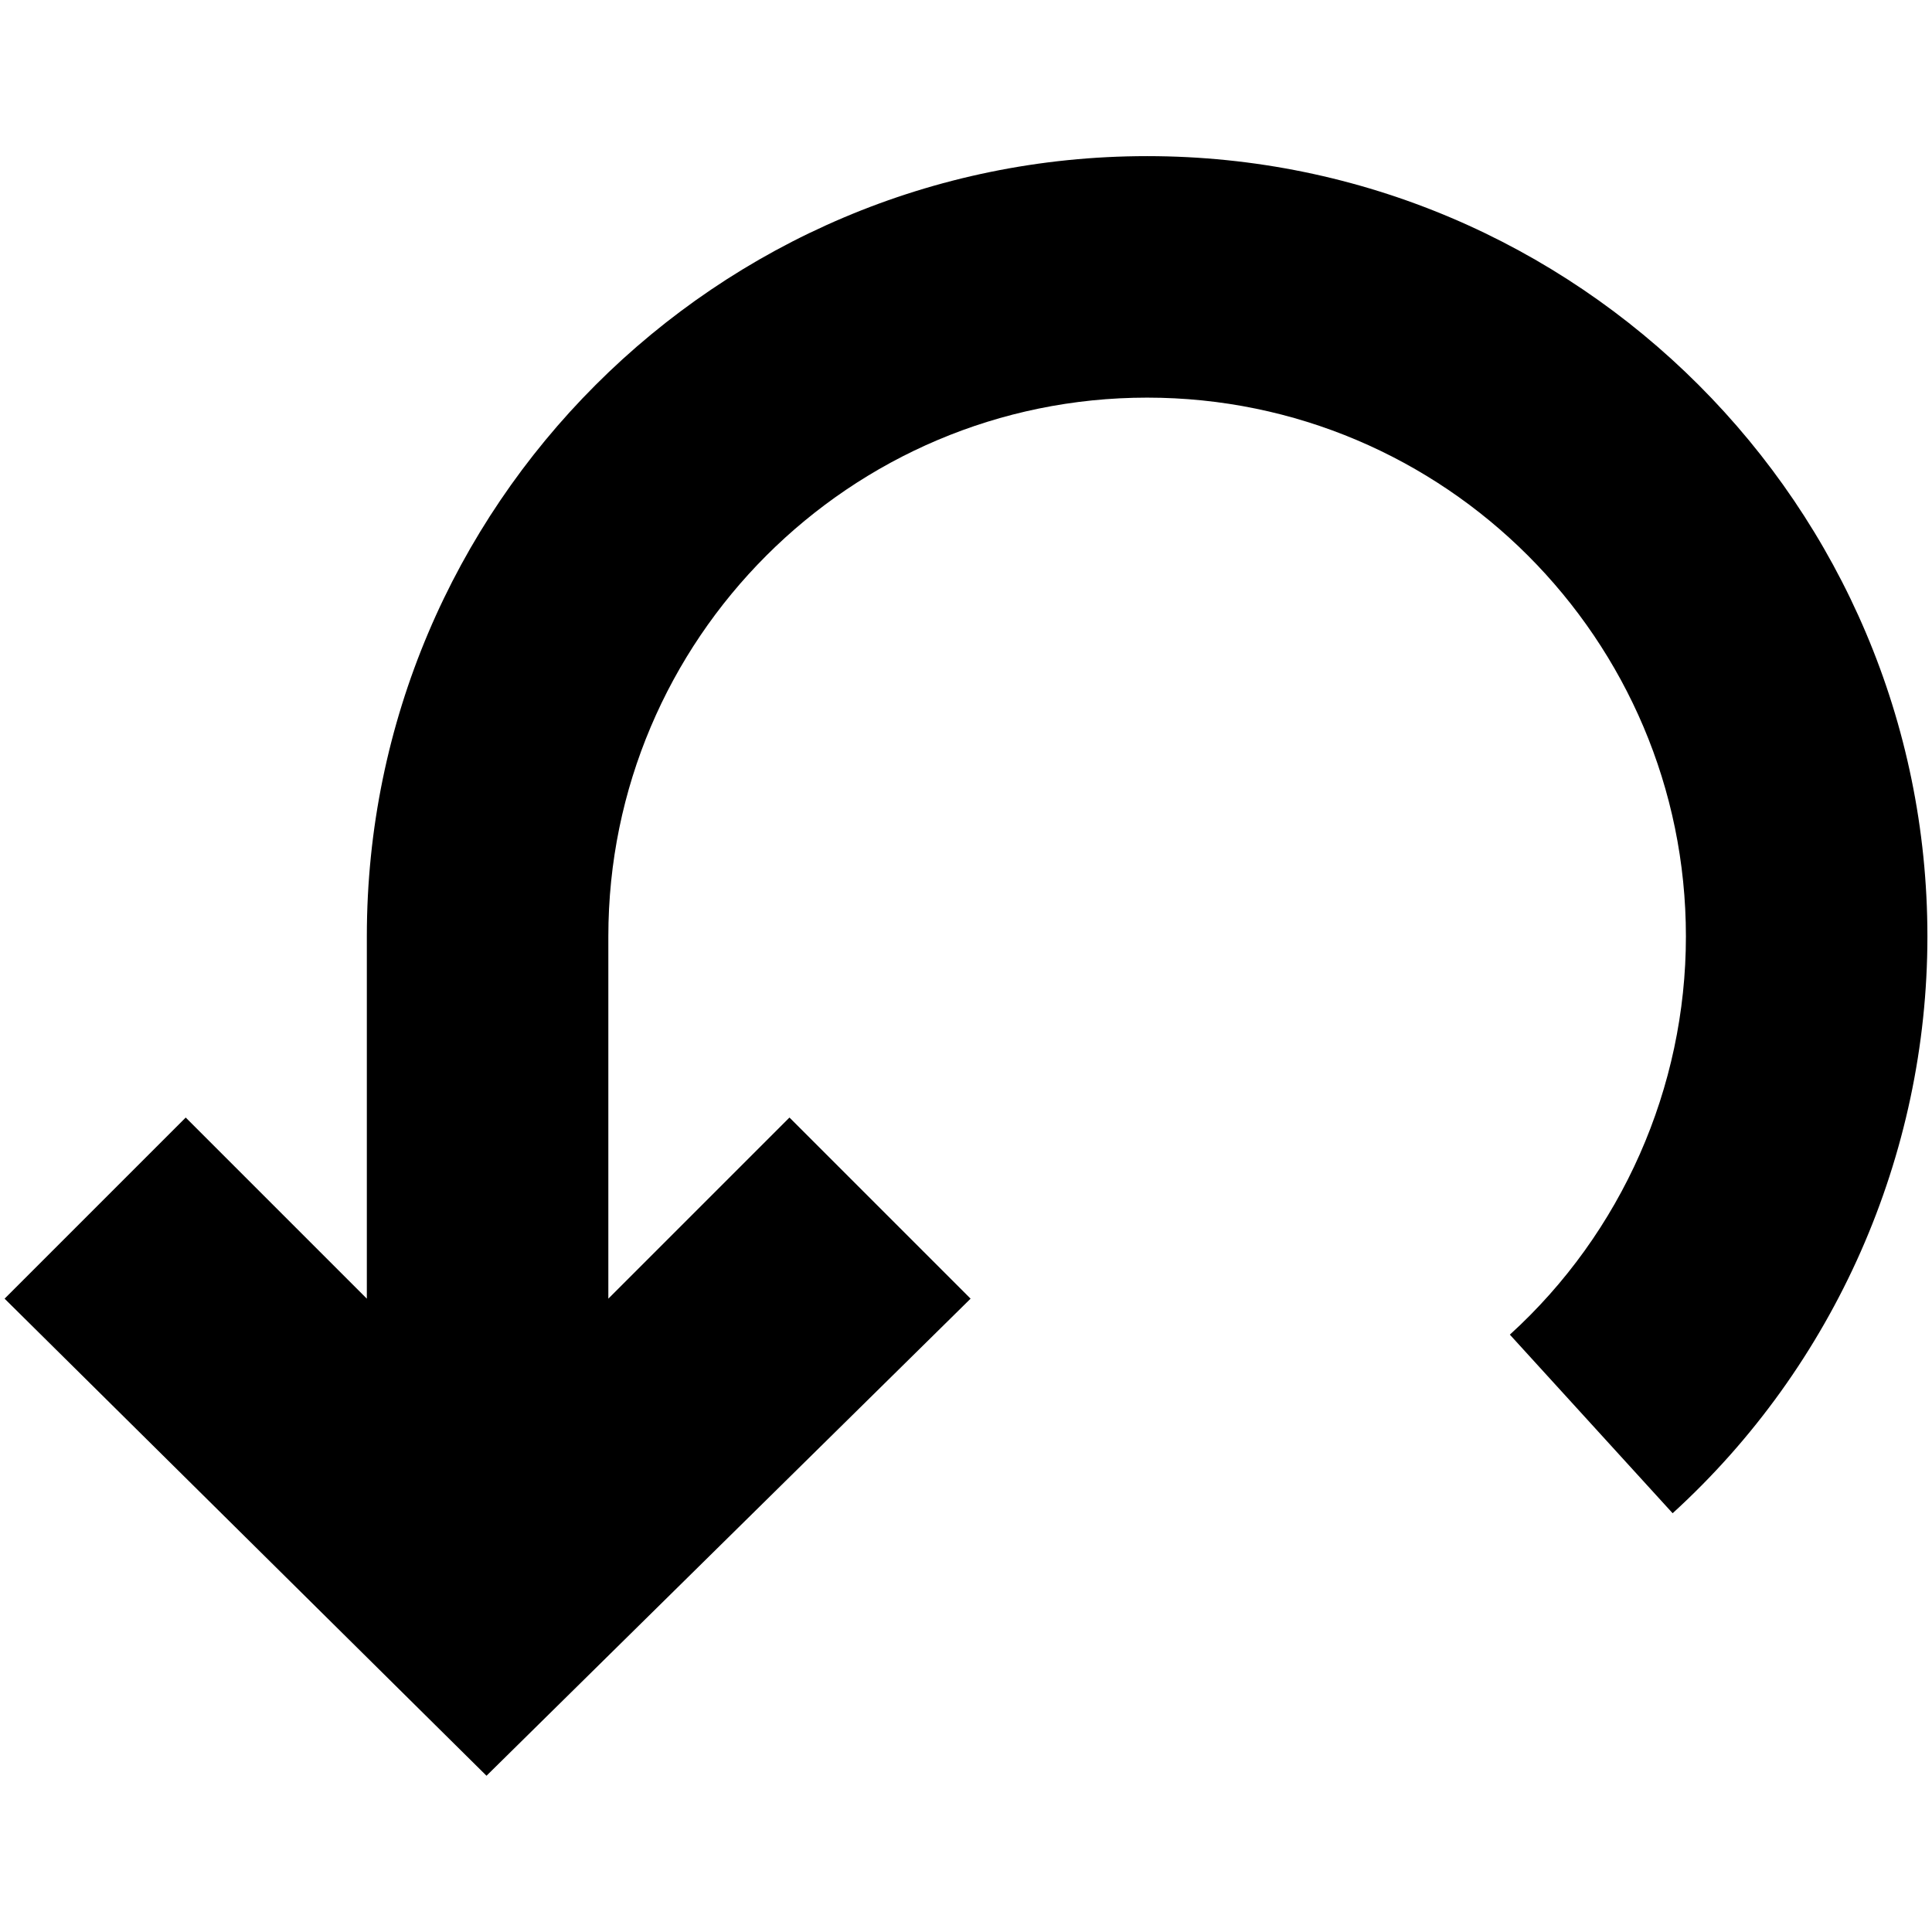
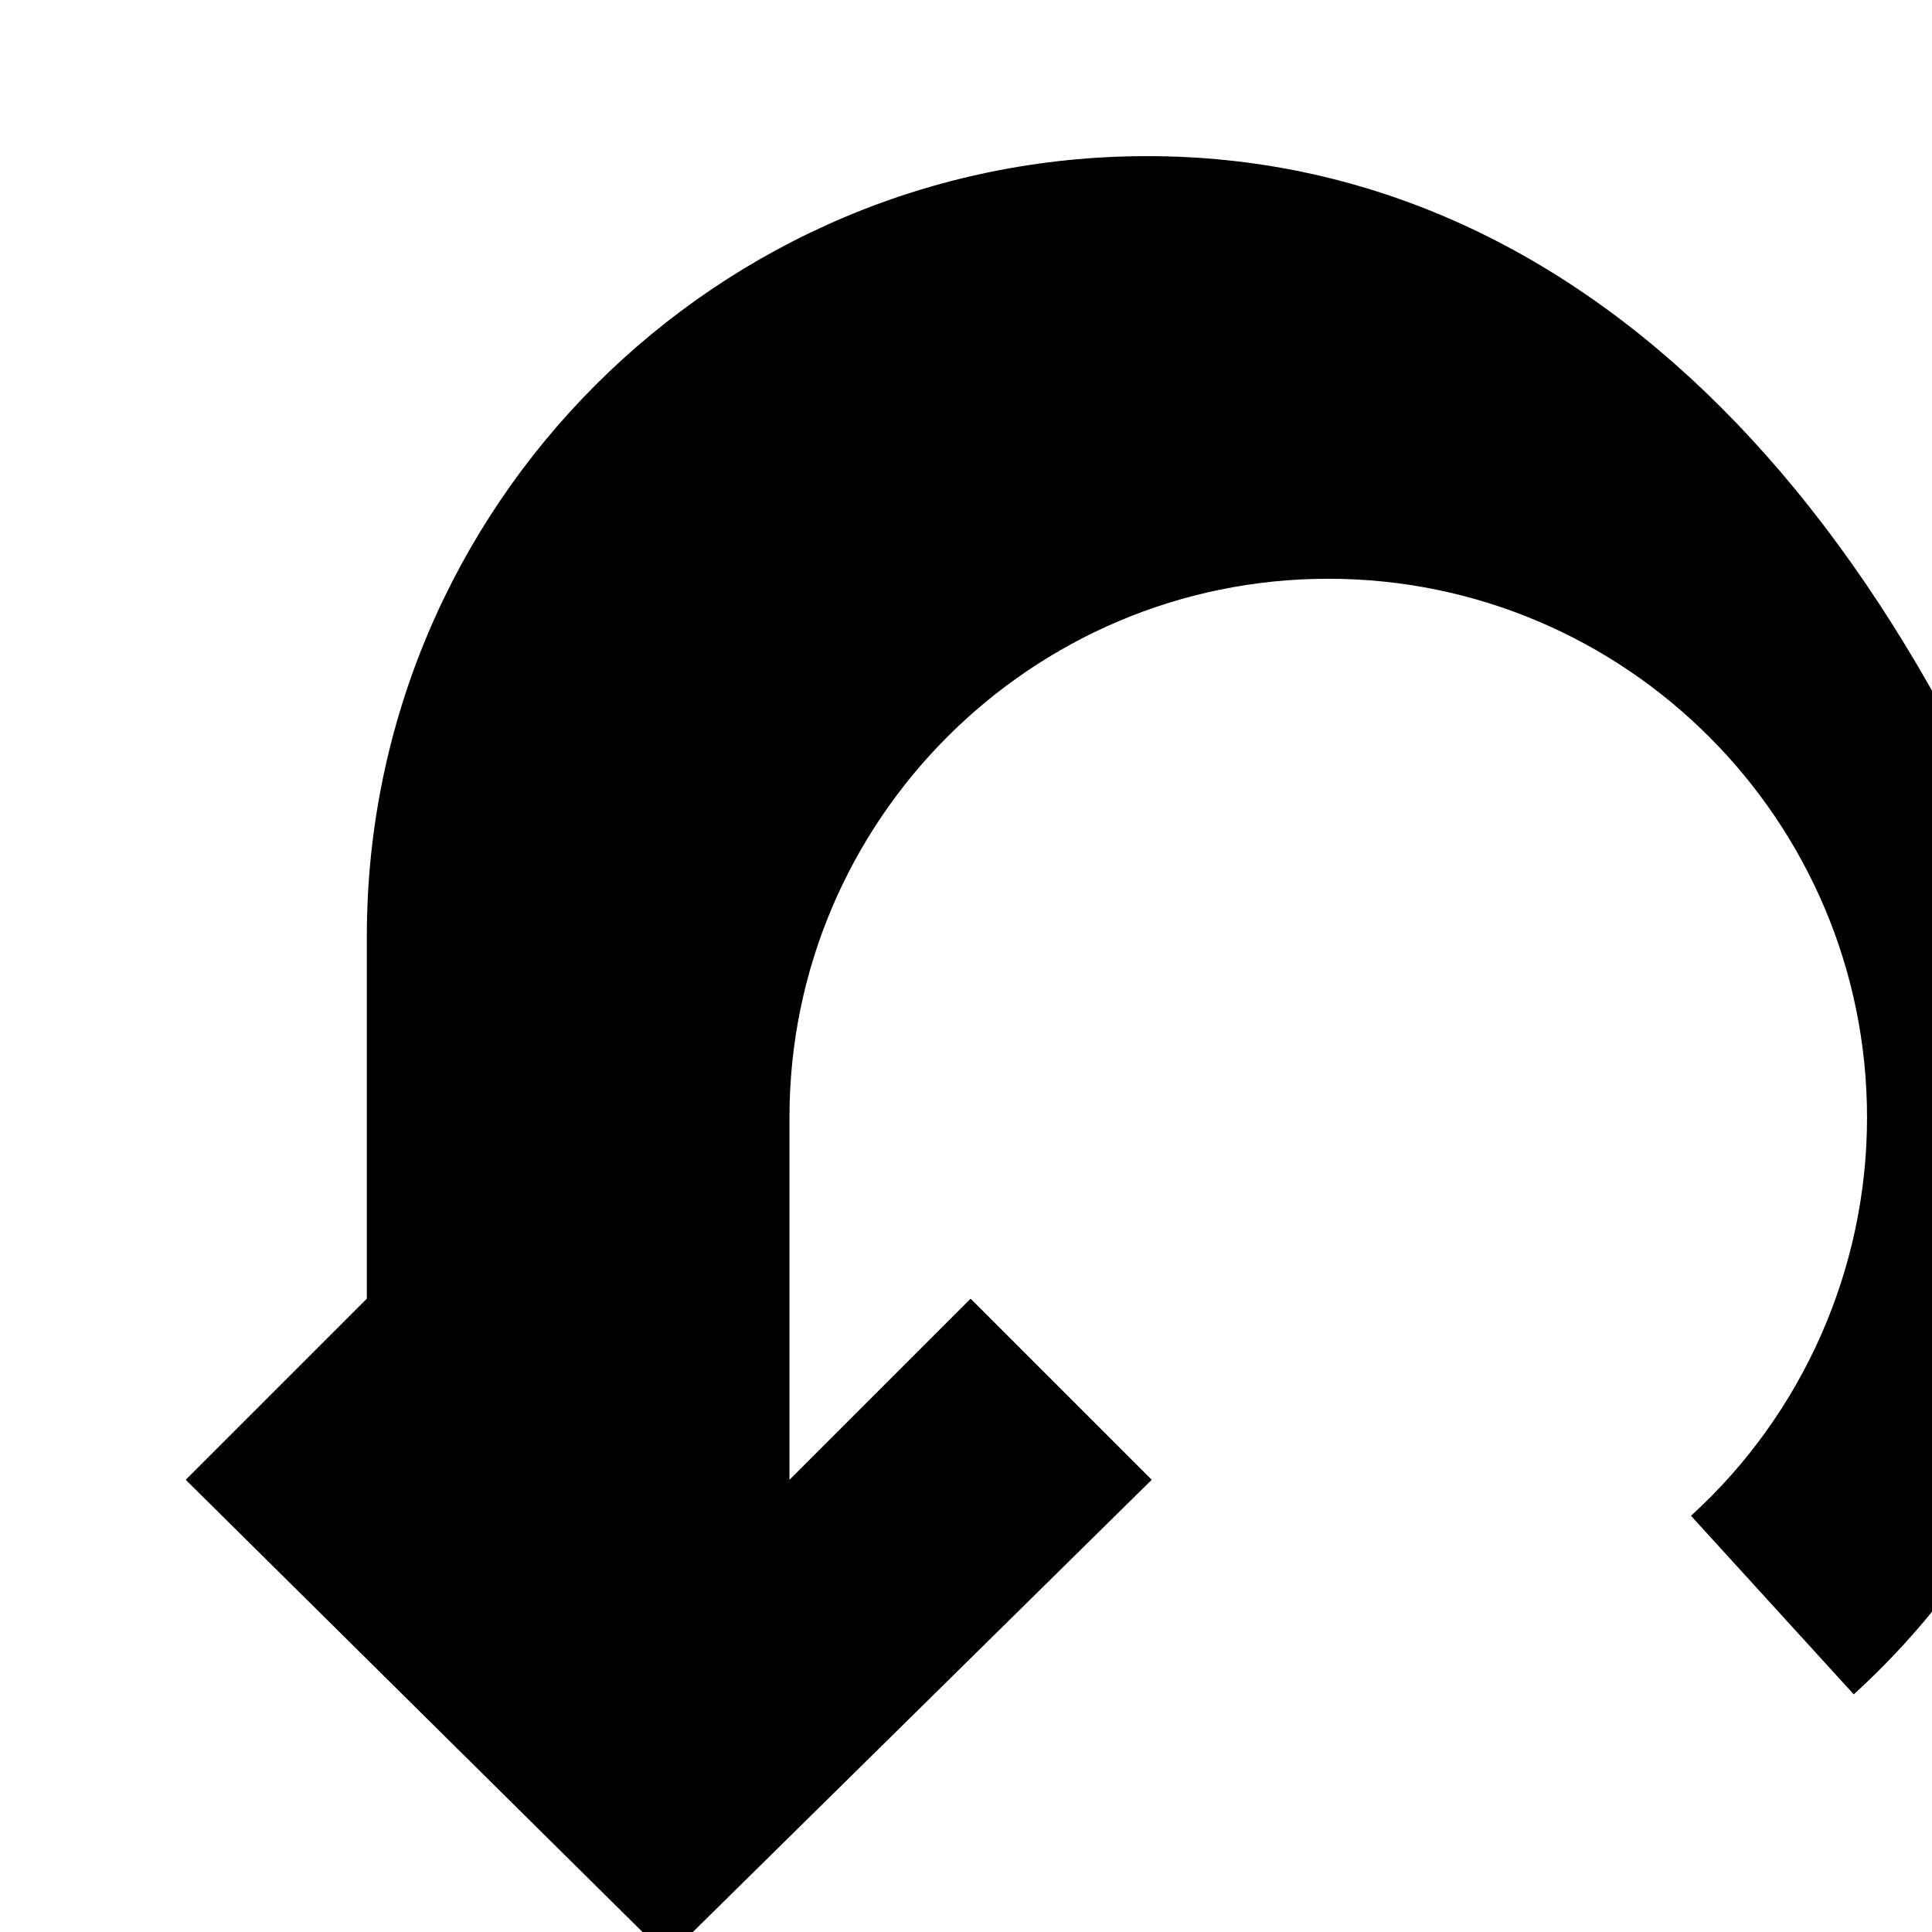
<svg xmlns="http://www.w3.org/2000/svg" viewBox="0 0 16 16" style="enable-background:new 0 0 16 16">
-   <path d="M9.5,1.293c-3.563,0-6.462,2.899-6.462,6.46v3.002l-1.5-1.5l-1.5,1.5l3.991,3.951l4.009-3.951l-1.5-1.5l-1.5,1.5v-3 c0-2.46,2.001-4.462,4.462-4.462s4.462,2.001,4.462,4.462c0,1.252-0.531,2.455-1.458,3.298l1.348,1.479 c1.341-1.222,2.11-2.963,2.11-4.777C15.962,4.192,13.063,1.293,9.5,1.293z" />
+   <path d="M9.5,1.293c-3.563,0-6.462,2.899-6.462,6.46v3.002l-1.5,1.5l3.991,3.951l4.009-3.951l-1.5-1.5l-1.5,1.5v-3 c0-2.46,2.001-4.462,4.462-4.462s4.462,2.001,4.462,4.462c0,1.252-0.531,2.455-1.458,3.298l1.348,1.479 c1.341-1.222,2.11-2.963,2.11-4.777C15.962,4.192,13.063,1.293,9.5,1.293z" />
</svg>